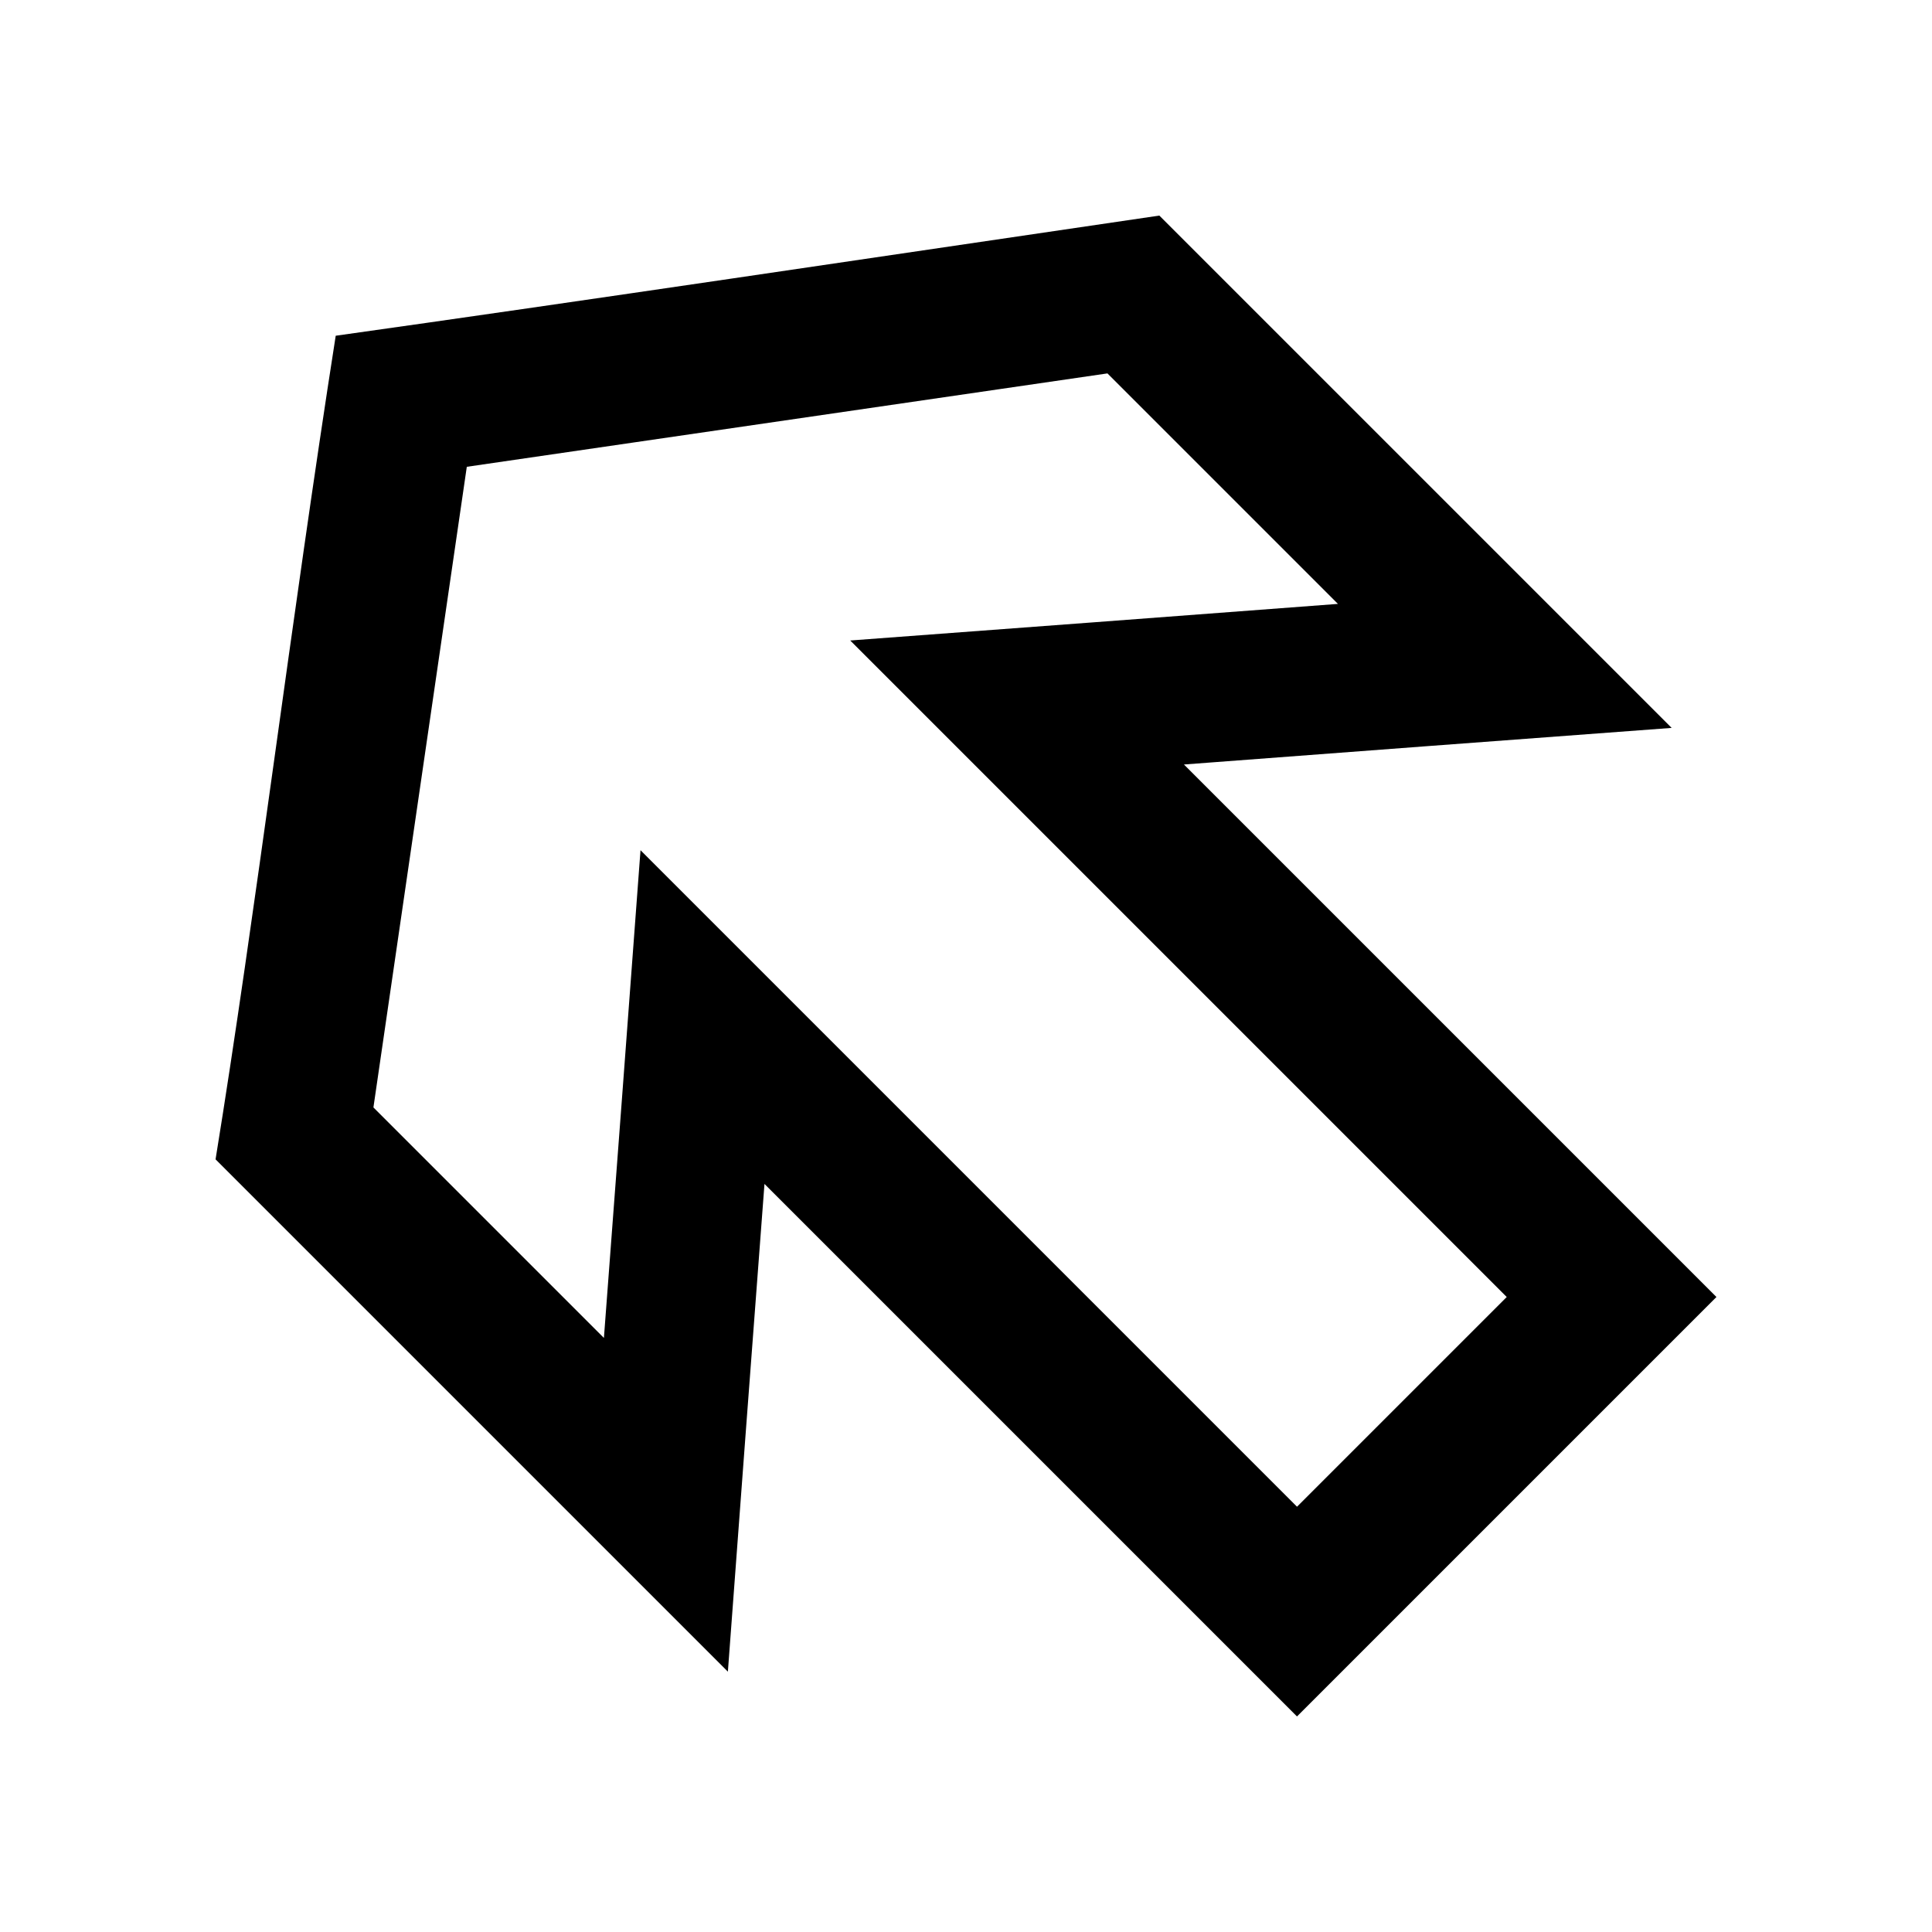
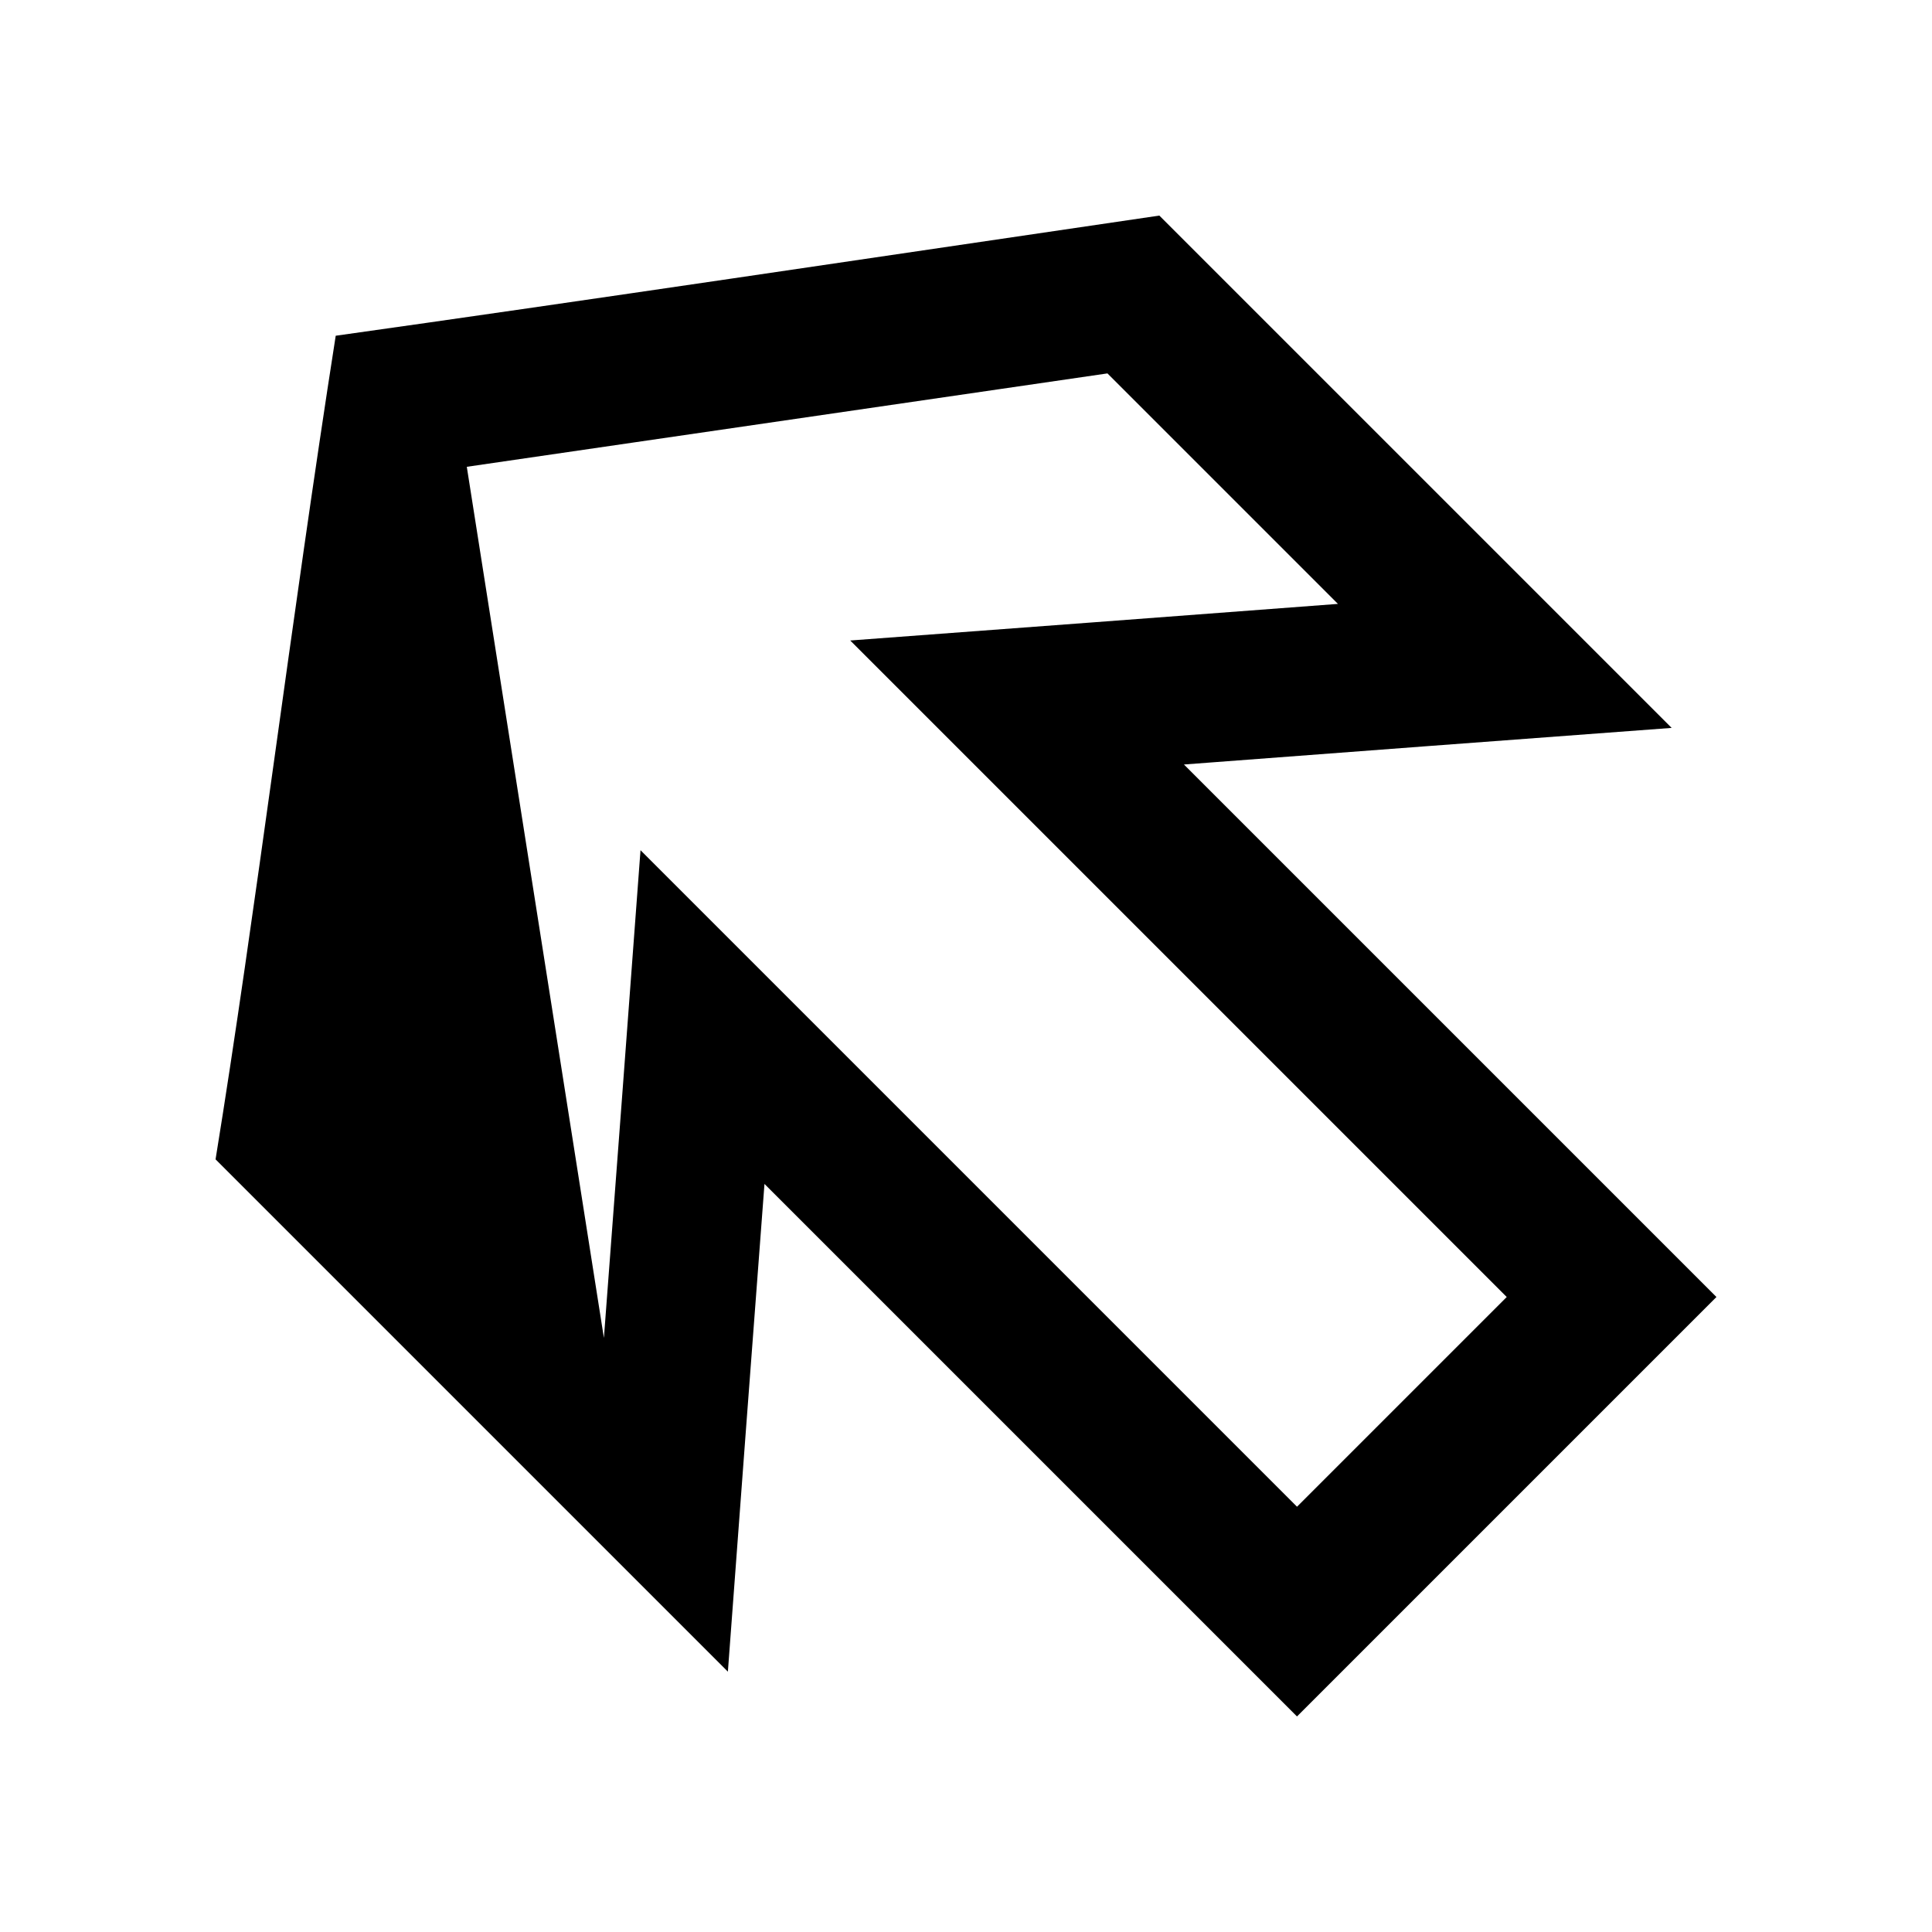
<svg xmlns="http://www.w3.org/2000/svg" fill="#000000" width="800px" height="800px" version="1.1" viewBox="144 144 512 512">
-   <path d="m232.97 232.97c-11.777 75.211-21.344 153.66-31.844 218.27l135.77 135.77c3.184-43.086 6.449-86.168 9.699-129.25l141.12 141.12c40.816-40.816 74.039-74.039 111.16-111.16l-141.12-141.12c43.082-3.266 86.168-6.496 129.25-9.699l-135.77-135.77c-75.523 11.086-153.37 22.727-218.27 31.844zm34.738 34.738 169.78-24.75 61.082 61.082c-43.082 3.266-86.168 6.496-129.25 9.699l173.98 173.98-55.578 55.578-173.98-173.98c-3.184 43.086-6.449 86.168-9.699 129.25l-61.082-61.082z" />
+   <path d="m232.97 232.97c-11.777 75.211-21.344 153.66-31.844 218.27l135.77 135.77c3.184-43.086 6.449-86.168 9.699-129.25l141.12 141.12c40.816-40.816 74.039-74.039 111.16-111.16l-141.12-141.12c43.082-3.266 86.168-6.496 129.25-9.699l-135.77-135.77c-75.523 11.086-153.37 22.727-218.27 31.844zm34.738 34.738 169.78-24.75 61.082 61.082c-43.082 3.266-86.168 6.496-129.25 9.699l173.98 173.98-55.578 55.578-173.98-173.98c-3.184 43.086-6.449 86.168-9.699 129.25z" />
</svg>